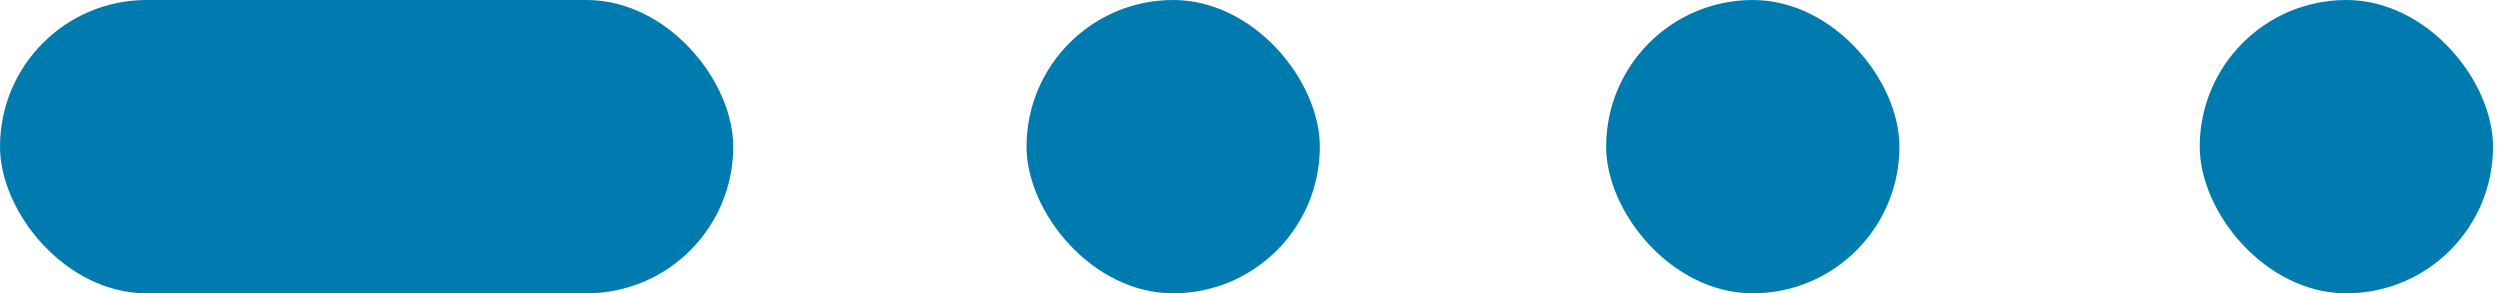
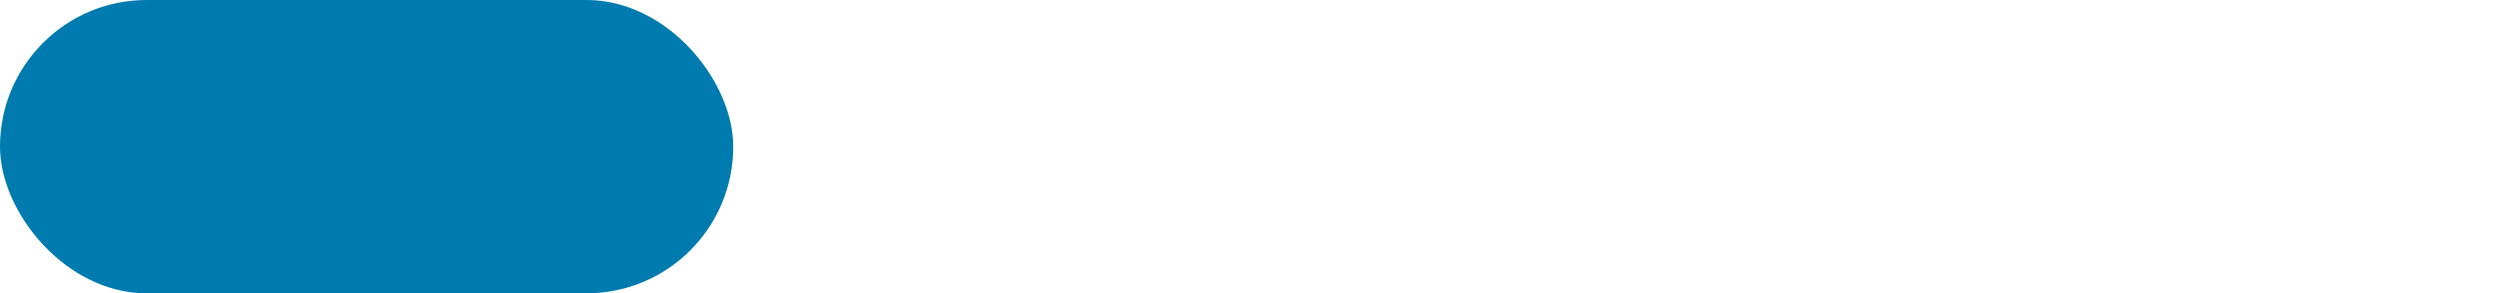
<svg xmlns="http://www.w3.org/2000/svg" width="179" height="21" viewBox="0 0 179 21" fill="none">
  <rect width="52.5" height="21" rx="10.5" fill="#007BB0" />
-   <rect x="73.5" width="21" height="21" rx="10.5" fill="#007BB0" />
-   <rect x="115" width="21" height="21" rx="10.5" fill="#007BB0" />
-   <rect x="157.5" width="21" height="21" rx="10.5" fill="#007BB0" />
</svg>